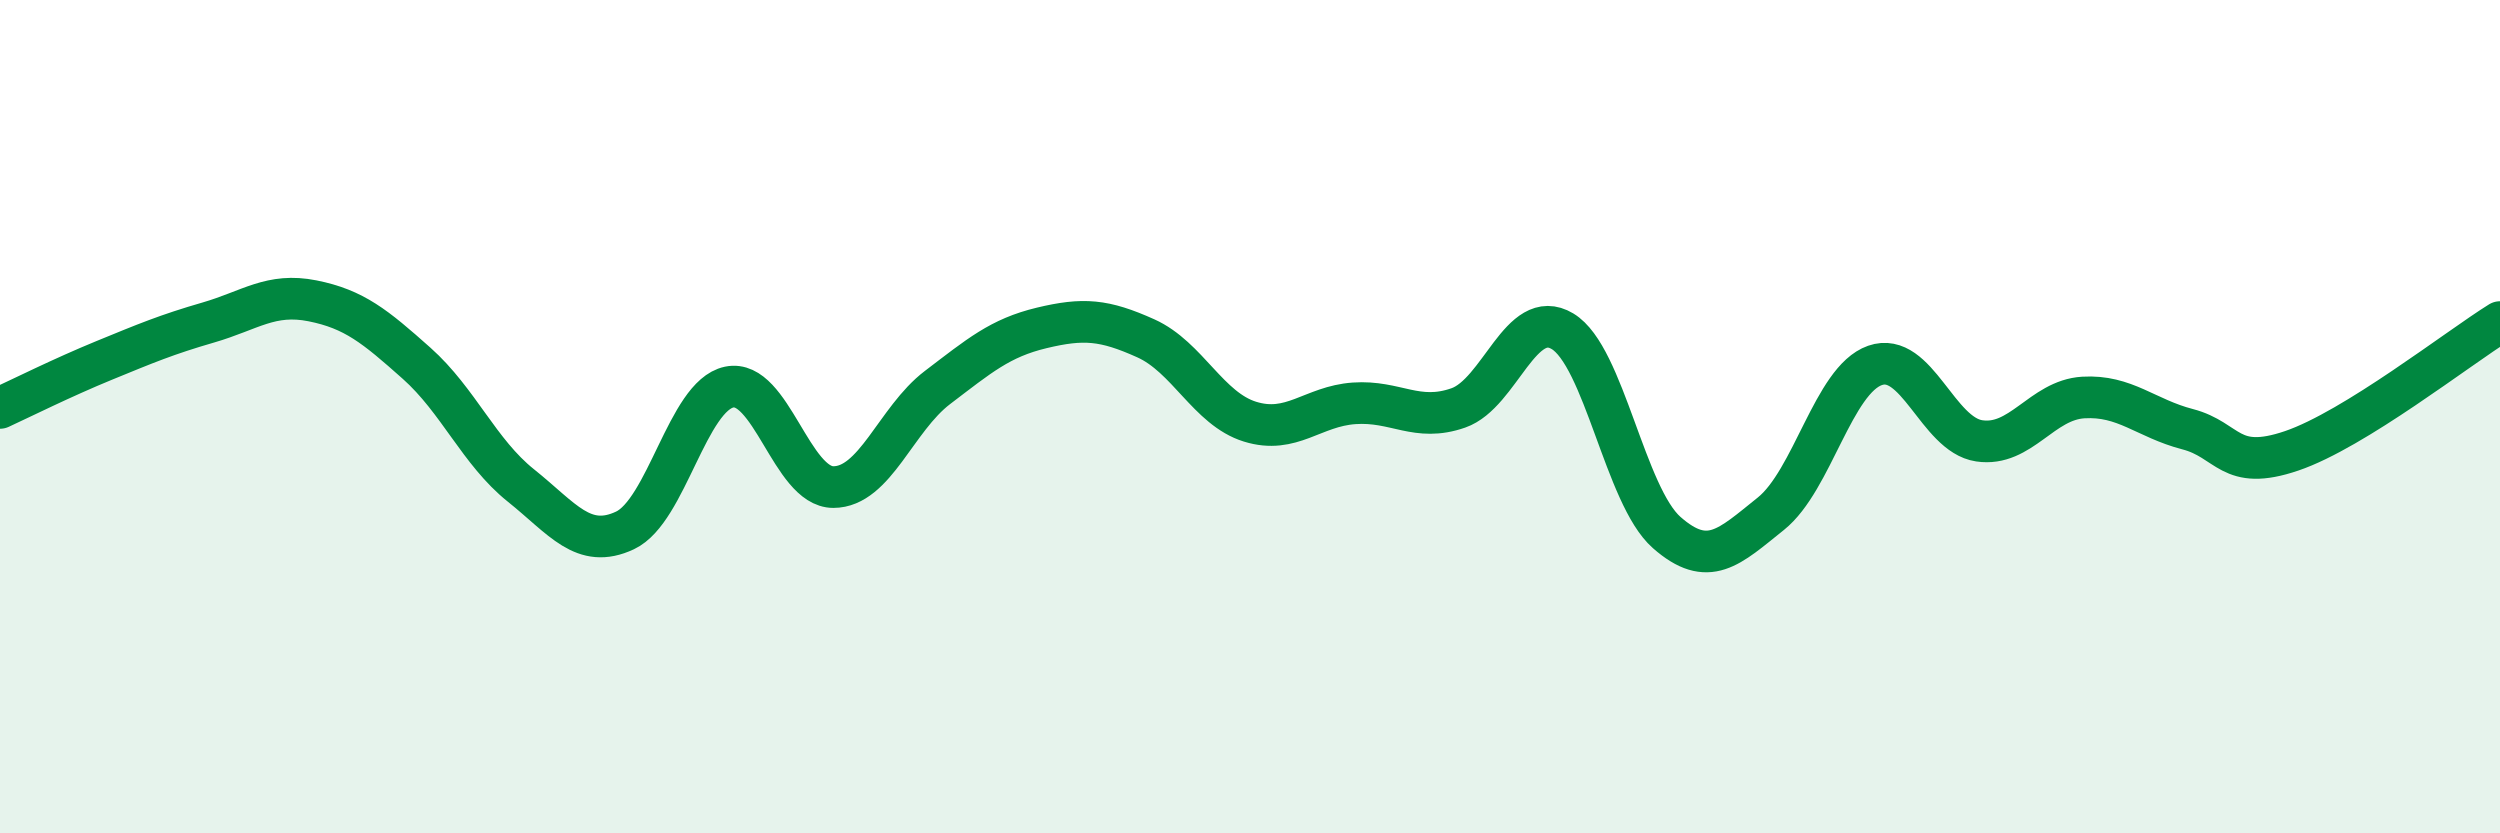
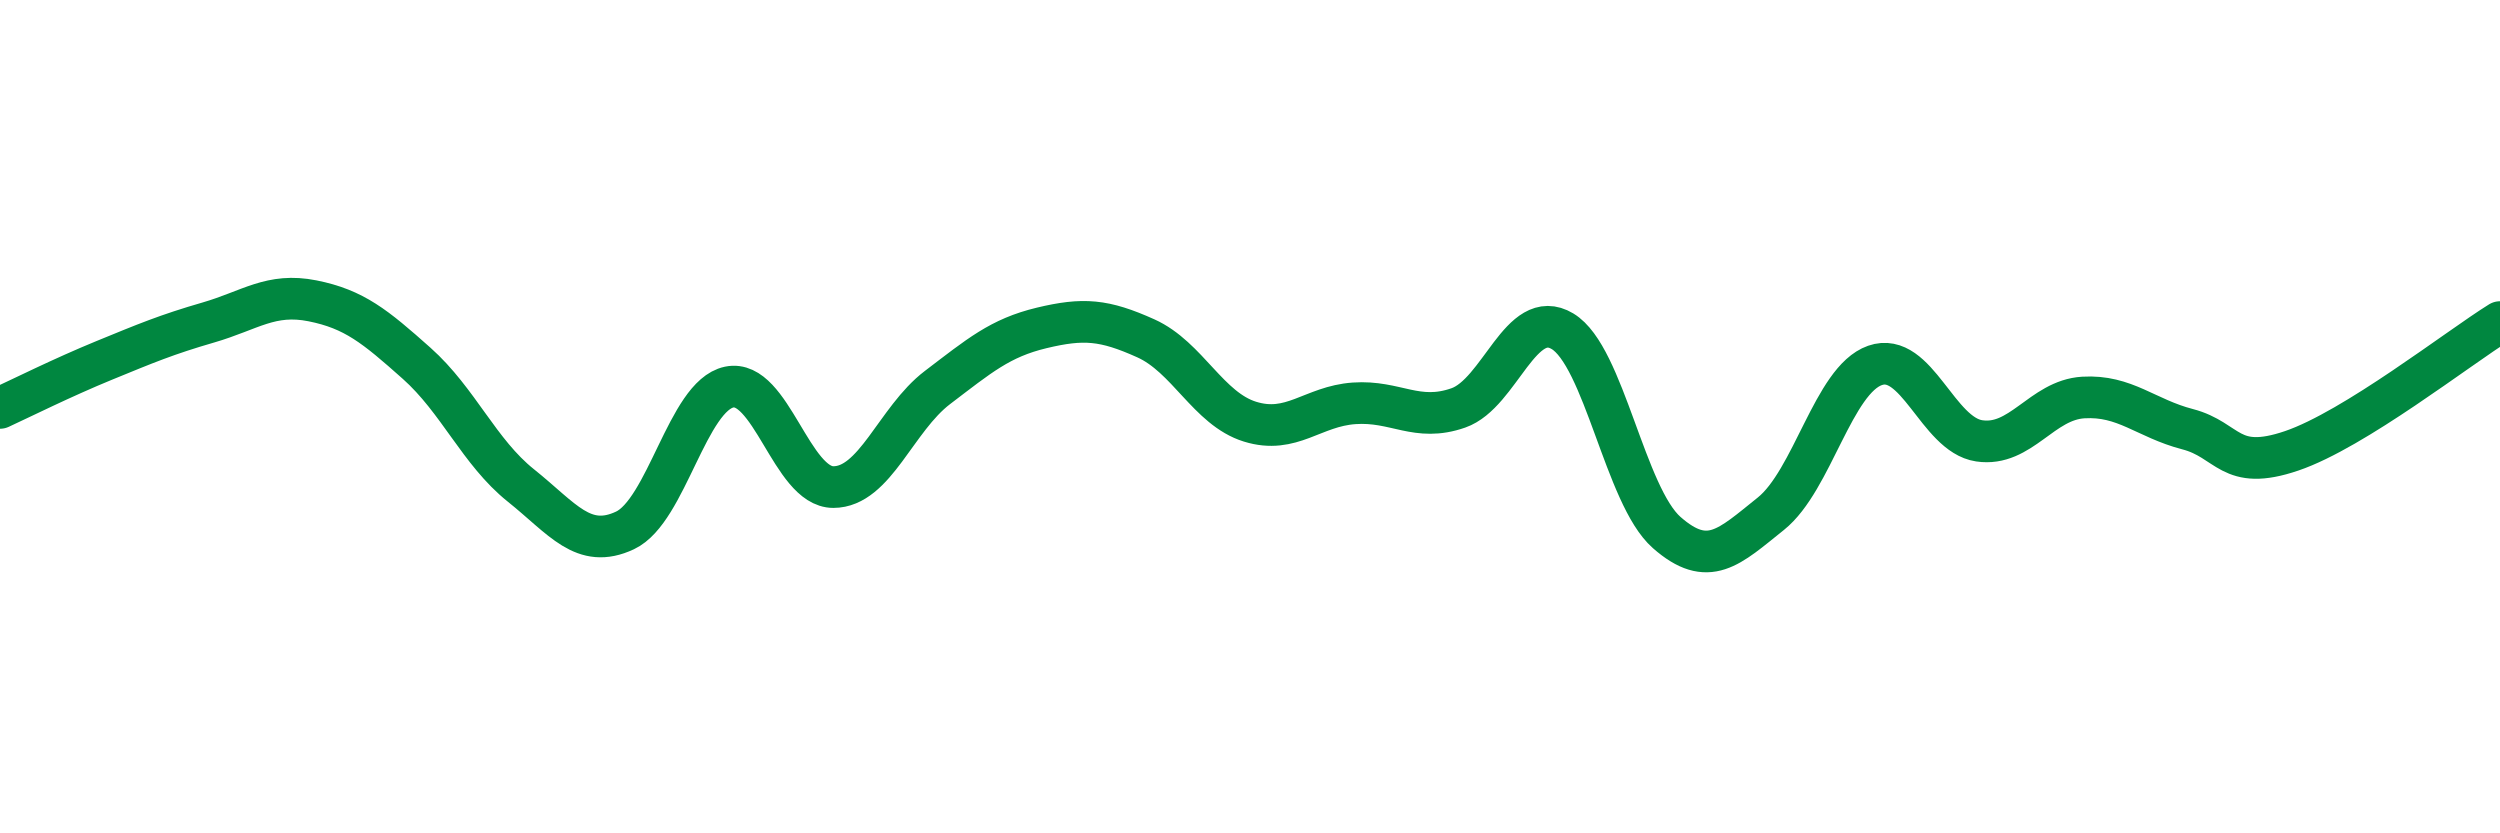
<svg xmlns="http://www.w3.org/2000/svg" width="60" height="20" viewBox="0 0 60 20">
-   <path d="M 0,9.79 C 0.5,9.56 1.5,9.06 2.5,8.65 C 3.5,8.24 4,8.03 5,7.74 C 6,7.45 6.5,7.02 7.5,7.22 C 8.5,7.42 9,7.83 10,8.72 C 11,9.61 11.5,10.85 12.5,11.65 C 13.5,12.45 14,13.2 15,12.73 C 16,12.26 16.5,9.5 17.5,9.29 C 18.5,9.08 19,11.69 20,11.69 C 21,11.69 21.5,10.06 22.5,9.3 C 23.5,8.54 24,8.11 25,7.87 C 26,7.63 26.5,7.67 27.5,8.12 C 28.5,8.57 29,9.81 30,10.12 C 31,10.43 31.5,9.75 32.5,9.68 C 33.5,9.61 34,10.14 35,9.79 C 36,9.44 36.5,7.35 37.5,7.95 C 38.5,8.55 39,11.9 40,12.78 C 41,13.66 41.5,13.13 42.5,12.33 C 43.5,11.53 44,9.12 45,8.77 C 46,8.42 46.5,10.43 47.5,10.58 C 48.5,10.73 49,9.6 50,9.54 C 51,9.48 51.5,10.04 52.5,10.3 C 53.5,10.56 53.5,11.33 55,10.82 C 56.5,10.31 59,8.35 60,7.73L60 20L0 20Z" fill="#008740" opacity="0.1" stroke-linecap="round" stroke-linejoin="round" />
  <path d="M 0,9.79 C 0.5,9.56 1.5,9.06 2.5,8.65 C 3.5,8.24 4,8.03 5,7.74 C 6,7.45 6.5,7.02 7.5,7.22 C 8.5,7.42 9,7.83 10,8.72 C 11,9.61 11.5,10.85 12.5,11.65 C 13.5,12.45 14,13.2 15,12.73 C 16,12.26 16.5,9.5 17.5,9.29 C 18.5,9.08 19,11.69 20,11.69 C 21,11.69 21.5,10.06 22.5,9.3 C 23.5,8.54 24,8.11 25,7.87 C 26,7.63 26.5,7.67 27.5,8.12 C 28.5,8.57 29,9.81 30,10.12 C 31,10.43 31.5,9.75 32.5,9.68 C 33.5,9.61 34,10.14 35,9.79 C 36,9.44 36.5,7.35 37.5,7.95 C 38.5,8.55 39,11.9 40,12.78 C 41,13.66 41.5,13.13 42.5,12.33 C 43.5,11.53 44,9.12 45,8.77 C 46,8.42 46.5,10.43 47.5,10.58 C 48.5,10.73 49,9.6 50,9.54 C 51,9.48 51.5,10.04 52.5,10.3 C 53.5,10.56 53.5,11.33 55,10.82 C 56.5,10.31 59,8.35 60,7.73" stroke="#008740" stroke-width="1" fill="none" stroke-linecap="round" stroke-linejoin="round" />
</svg>